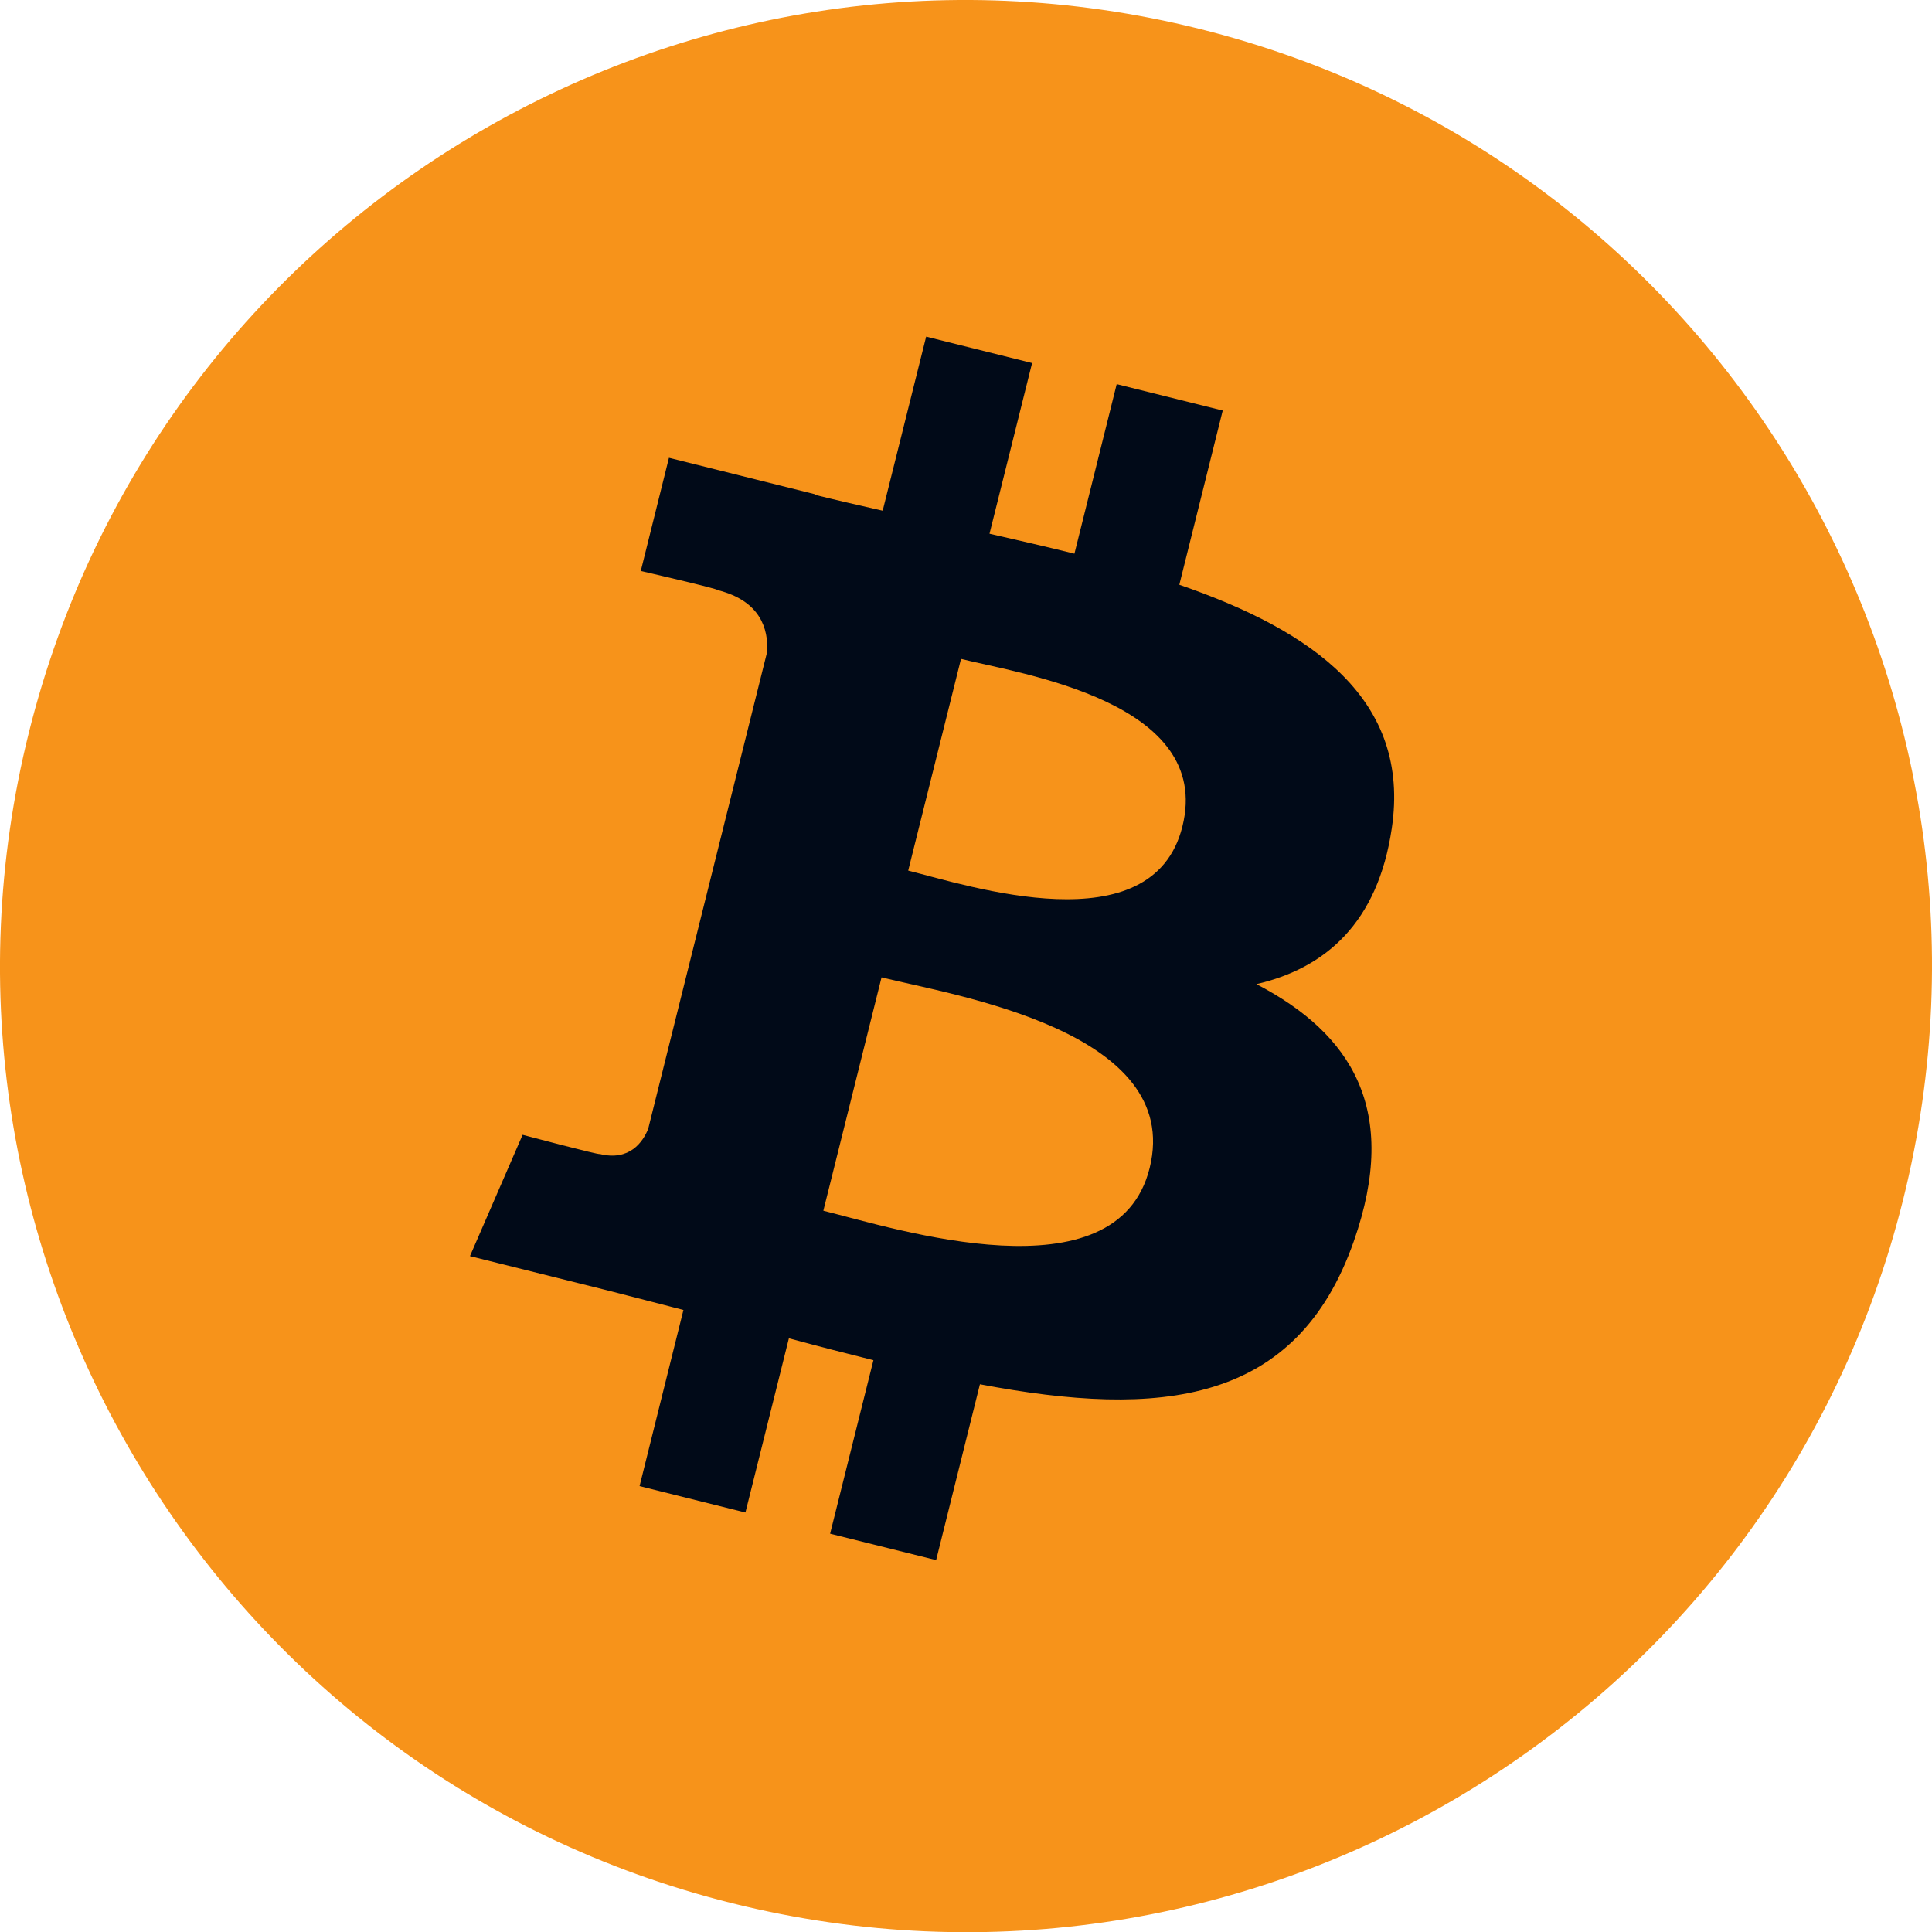
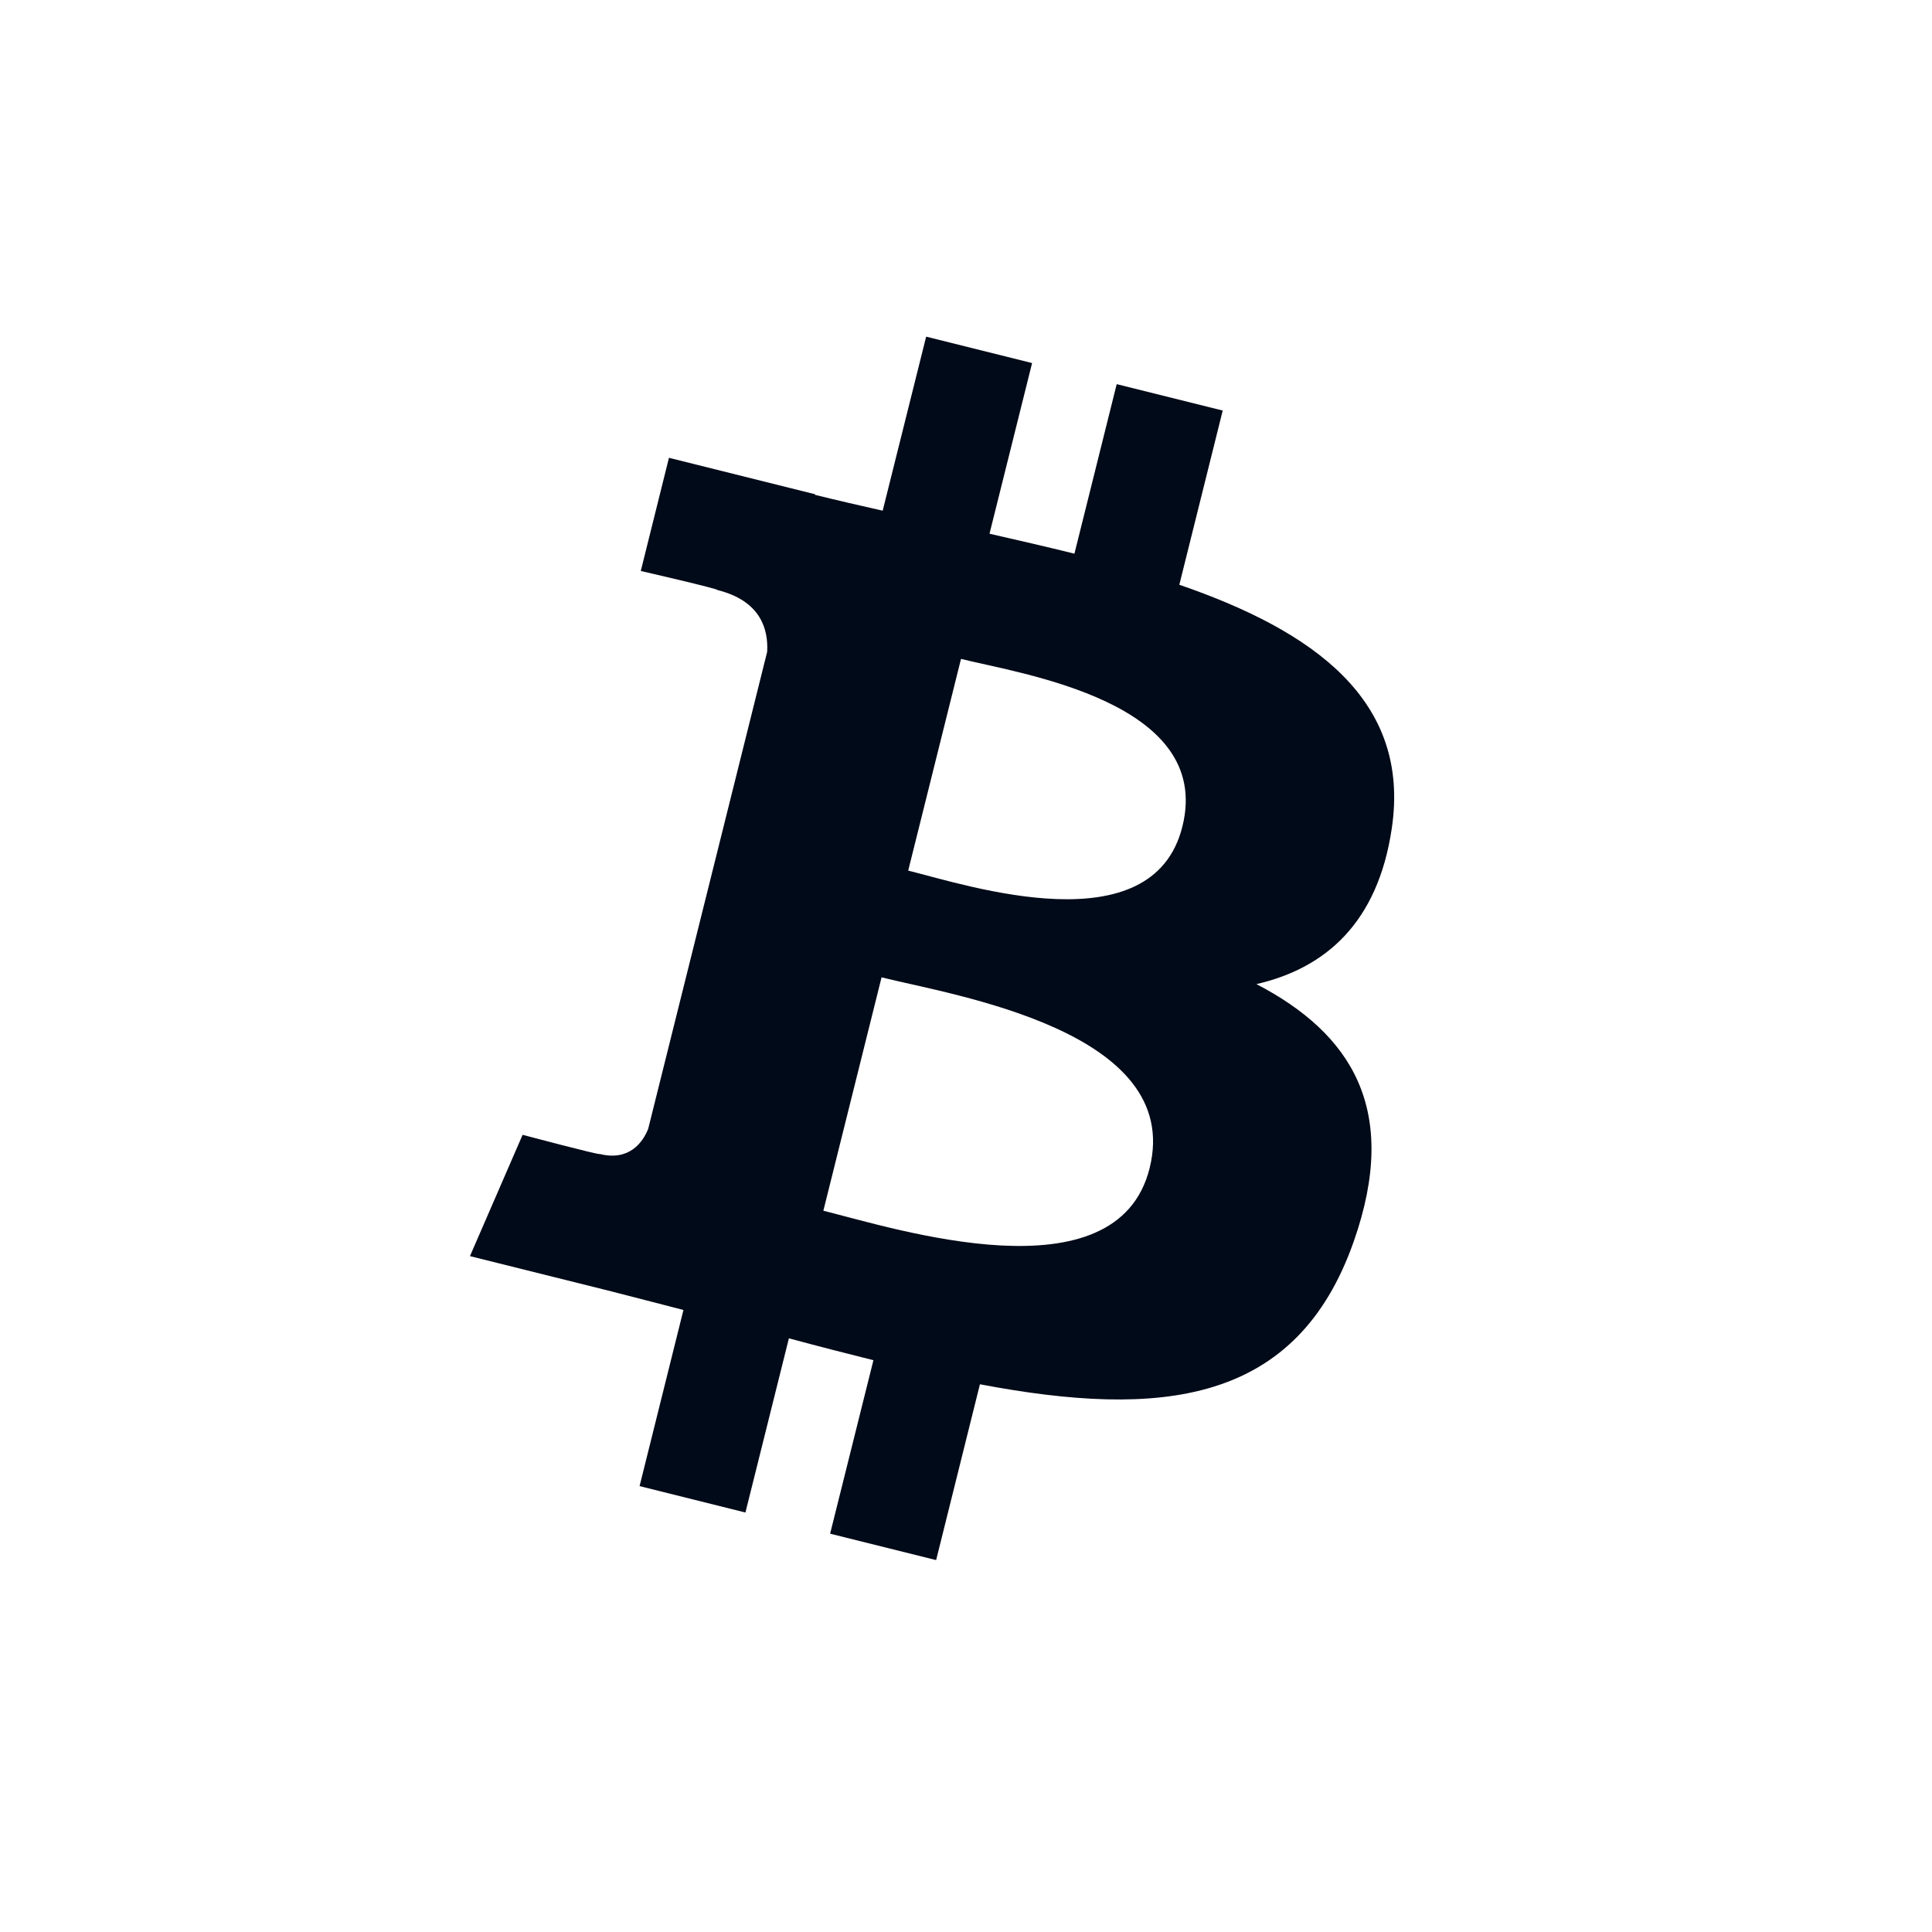
<svg xmlns="http://www.w3.org/2000/svg" width="24" height="24" viewBox="0 0 24 24" fill="none">
-   <path d="M23.641 14.905C22.038 21.334 15.526 25.247 9.096 23.643C2.669 22.041 -1.244 15.528 0.359 9.099C1.962 2.669 8.473 -1.244 14.902 0.359C21.331 1.962 25.244 8.475 23.641 14.905Z" fill="#F7931A" />
  <path d="M8.052 14.023C7.987 14.185 7.821 14.428 7.449 14.335C7.462 14.355 6.492 14.097 6.492 14.097L5.838 15.604L7.551 16.031C7.87 16.111 8.183 16.195 8.49 16.273L7.945 18.461L9.26 18.789L9.8 16.625C10.159 16.722 10.508 16.812 10.85 16.897L10.312 19.052L11.629 19.38L12.173 17.196C14.419 17.621 16.107 17.449 16.818 15.418C17.391 13.783 16.789 12.84 15.608 12.225C16.468 12.027 17.116 11.461 17.289 10.292C17.528 8.695 16.312 7.836 14.65 7.264L15.189 5.1L13.872 4.772L13.347 6.878C13.001 6.792 12.646 6.711 12.292 6.63L12.821 4.51L11.505 4.182L10.965 6.344C10.679 6.279 10.398 6.215 10.124 6.147L10.126 6.14L8.31 5.687L7.96 7.093C7.96 7.093 8.937 7.317 8.916 7.331C9.449 7.464 9.546 7.817 9.53 8.097L8.052 14.023ZM14.281 14.511C13.874 16.146 11.121 15.262 10.228 15.04L10.951 12.141C11.844 12.364 14.706 12.805 14.281 14.511ZM14.688 10.268C14.317 11.755 12.025 11 11.282 10.815L11.938 8.185C12.681 8.371 15.075 8.717 14.688 10.268Z" fill="#010A18" />
</svg>